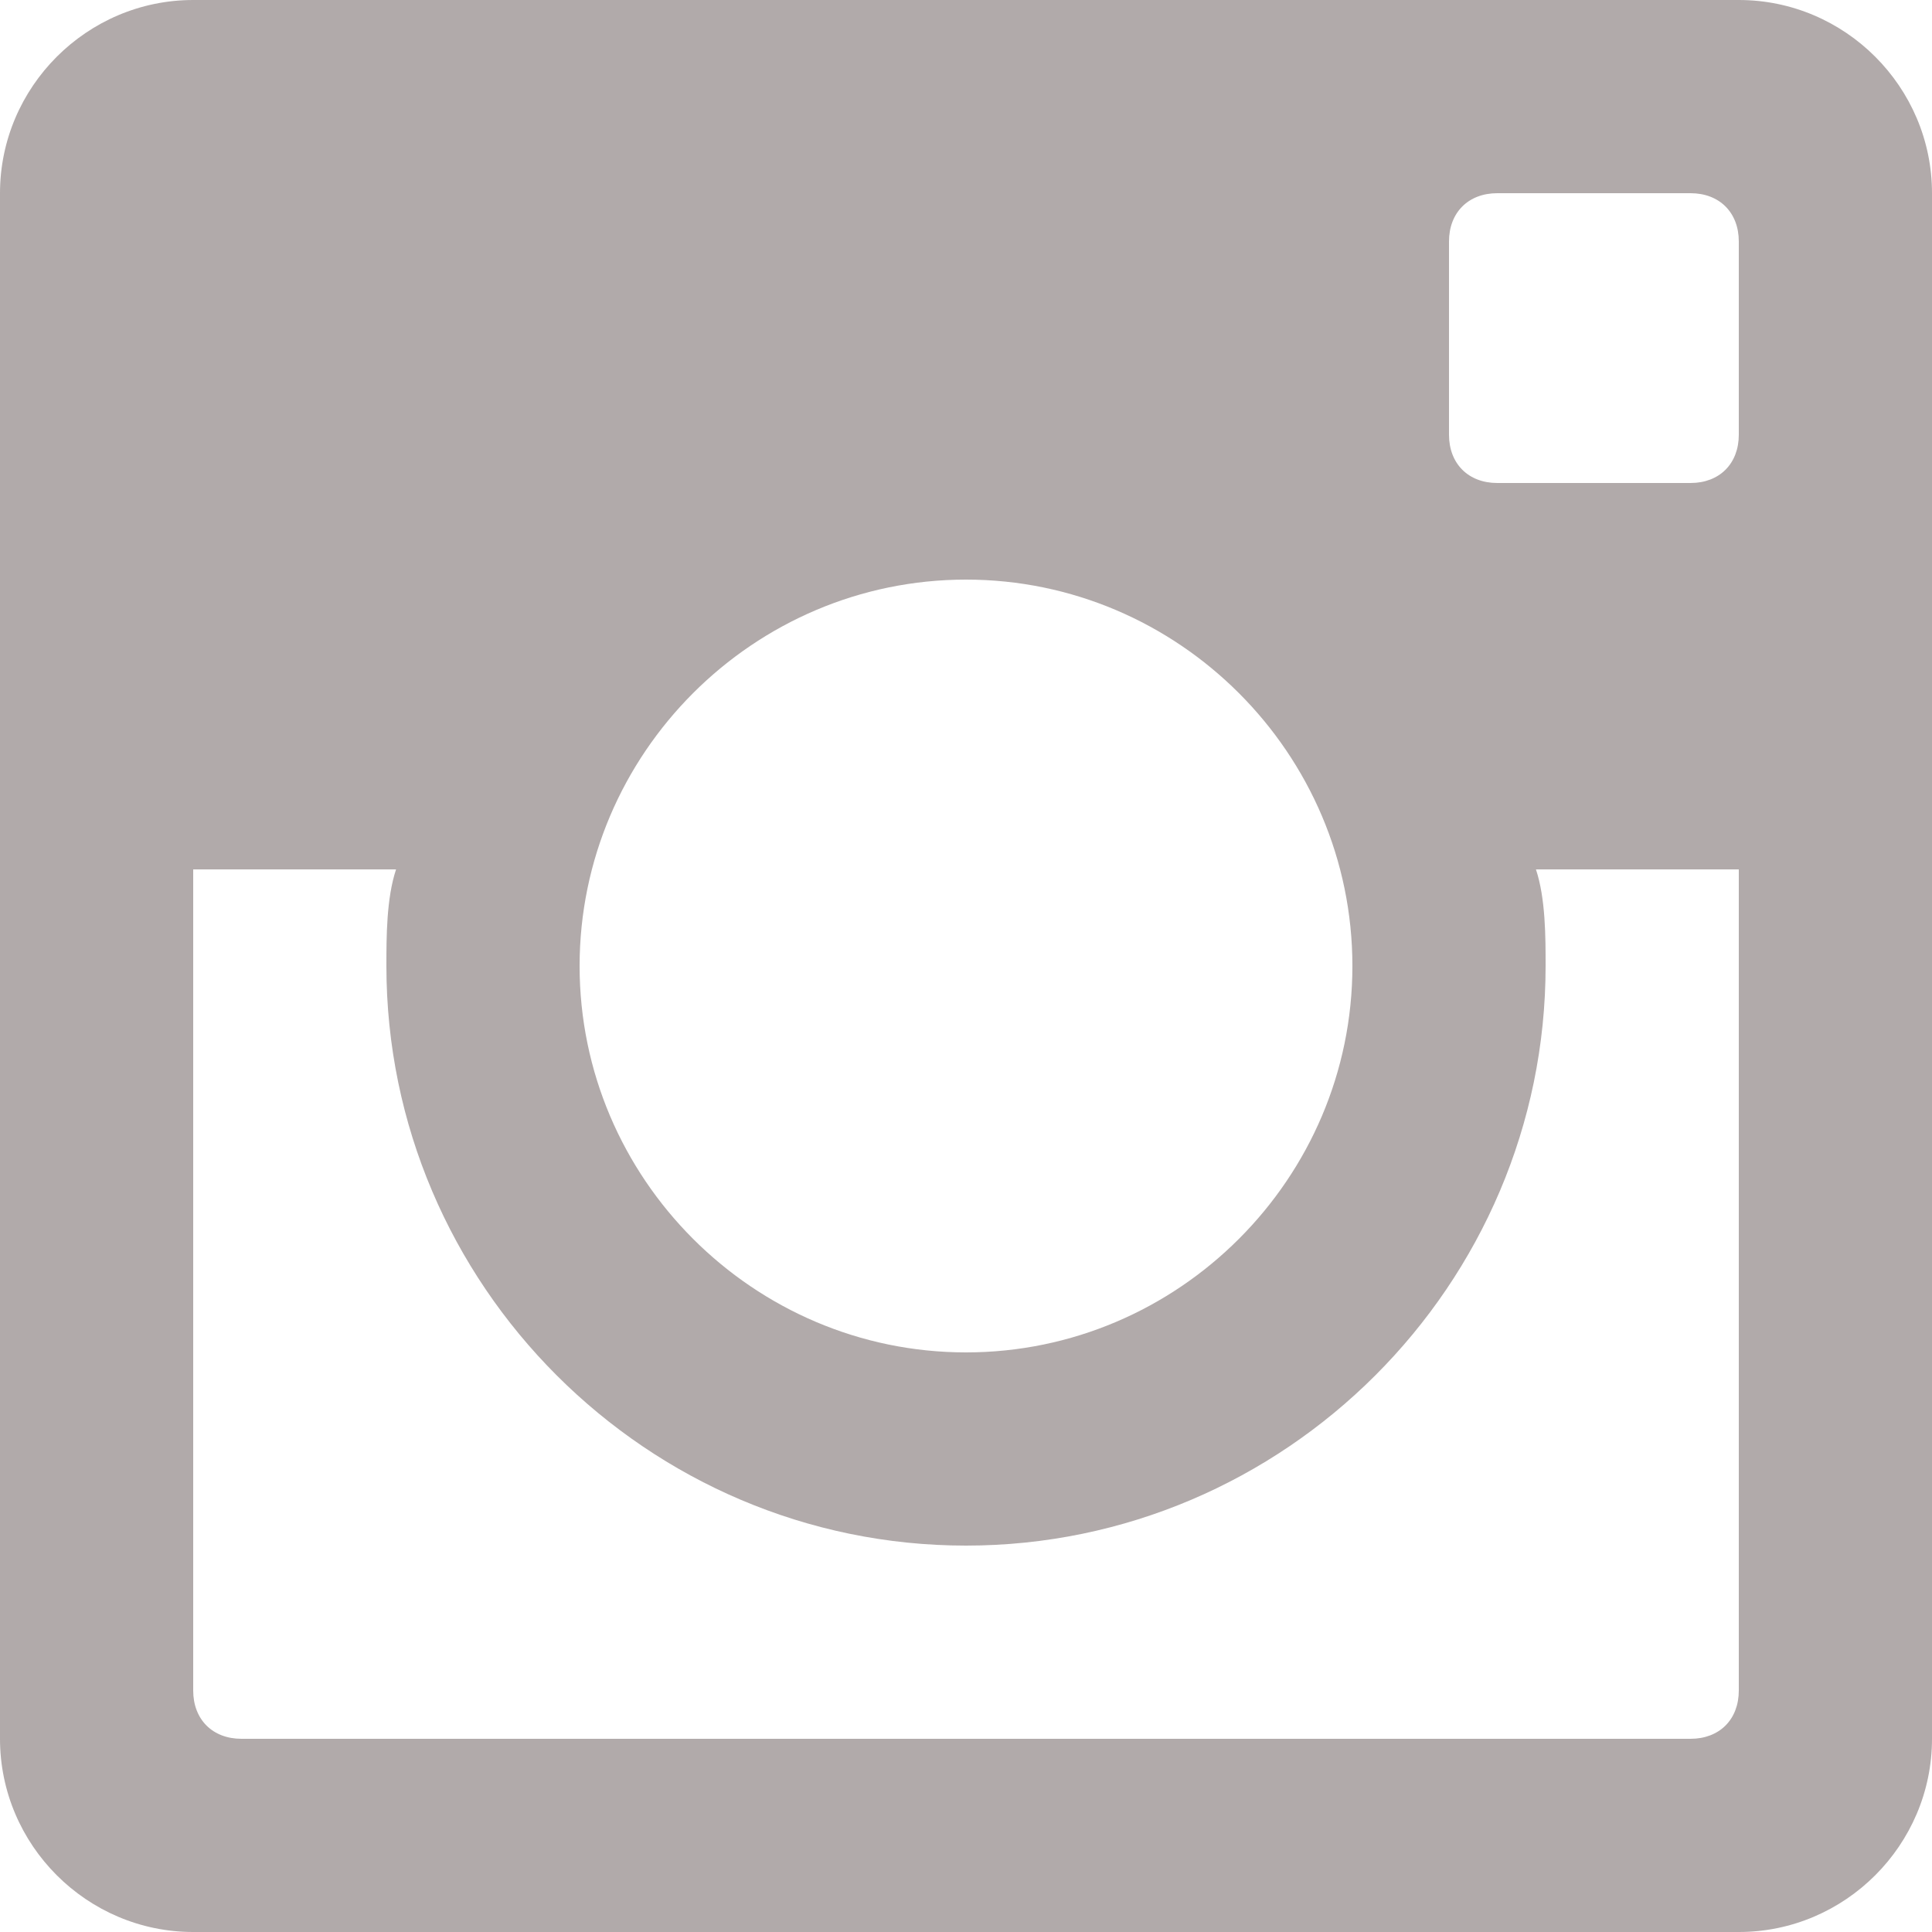
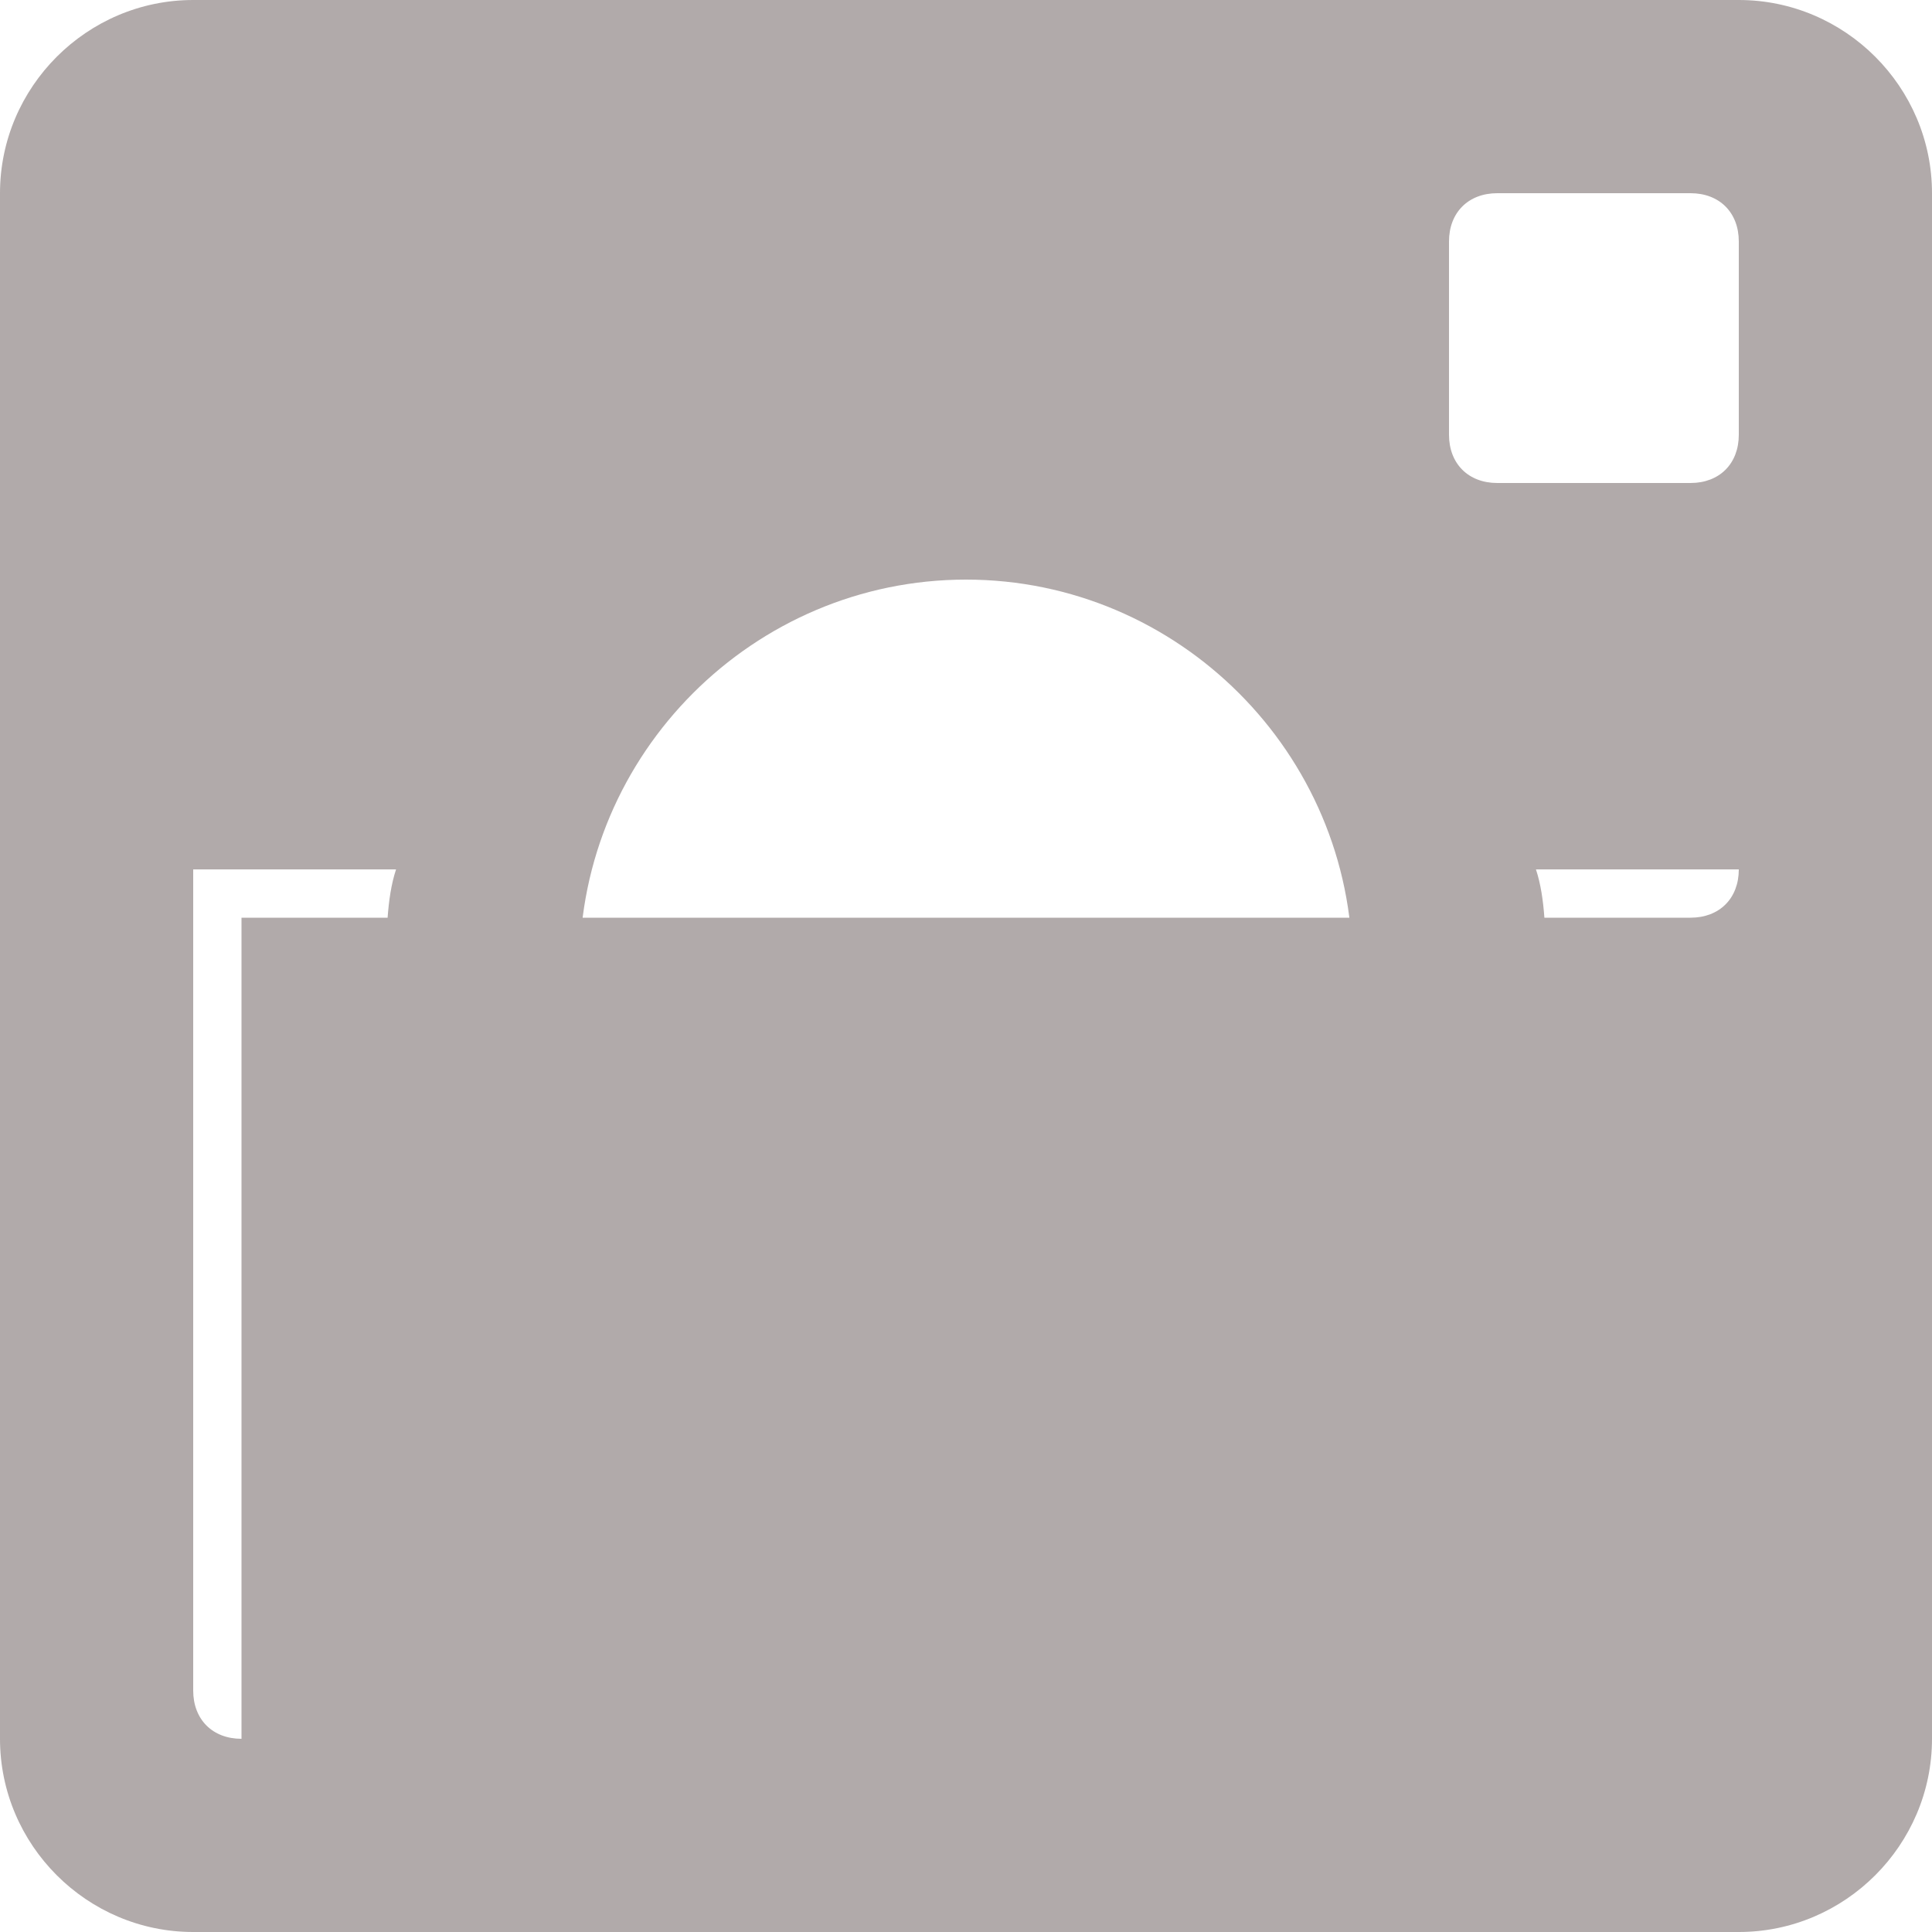
<svg xmlns="http://www.w3.org/2000/svg" width="20" height="20" viewBox="0 0 20 20">
-   <path fill="#B1AAAA" fill-rule="nonzero" d="M18 0H2C.9 0 0 .9 0 2v16c0 1.1.9 2 2 2h16c1.1 0 2-.9 2-2V2c0-1.1-.9-2-2-2zm-8 6c2.2 0 4 1.8 4 4s-1.8 4-4 4-4-1.8-4-4 1.8-4 4-4zM2.5 18c-.3 0-.5-.2-.5-.5V9h2.1c-.1.3-.1.7-.1 1 0 3.3 2.7 6 6 6s6-2.7 6-6c0-.3 0-.7-.1-1H18v8.5c0 .3-.2.5-.5.5h-15zM18 4.5c0 .3-.2.5-.5.5h-2c-.3 0-.5-.2-.5-.5v-2c0-.3.2-.5.5-.5h2c.3 0 .5.2.5.5v2z" />
+   <path fill="#B1AAAA" fill-rule="nonzero" d="M18 0H2C.9 0 0 .9 0 2v16c0 1.1.9 2 2 2h16c1.1 0 2-.9 2-2V2c0-1.1-.9-2-2-2zm-8 6c2.2 0 4 1.8 4 4s-1.8 4-4 4-4-1.8-4-4 1.8-4 4-4zM2.5 18c-.3 0-.5-.2-.5-.5V9h2.1c-.1.3-.1.7-.1 1 0 3.3 2.7 6 6 6s6-2.7 6-6c0-.3 0-.7-.1-1H18c0 .3-.2.5-.5.5h-15zM18 4.5c0 .3-.2.5-.5.5h-2c-.3 0-.5-.2-.5-.5v-2c0-.3.2-.5.5-.5h2c.3 0 .5.2.5.5v2z" />
</svg>